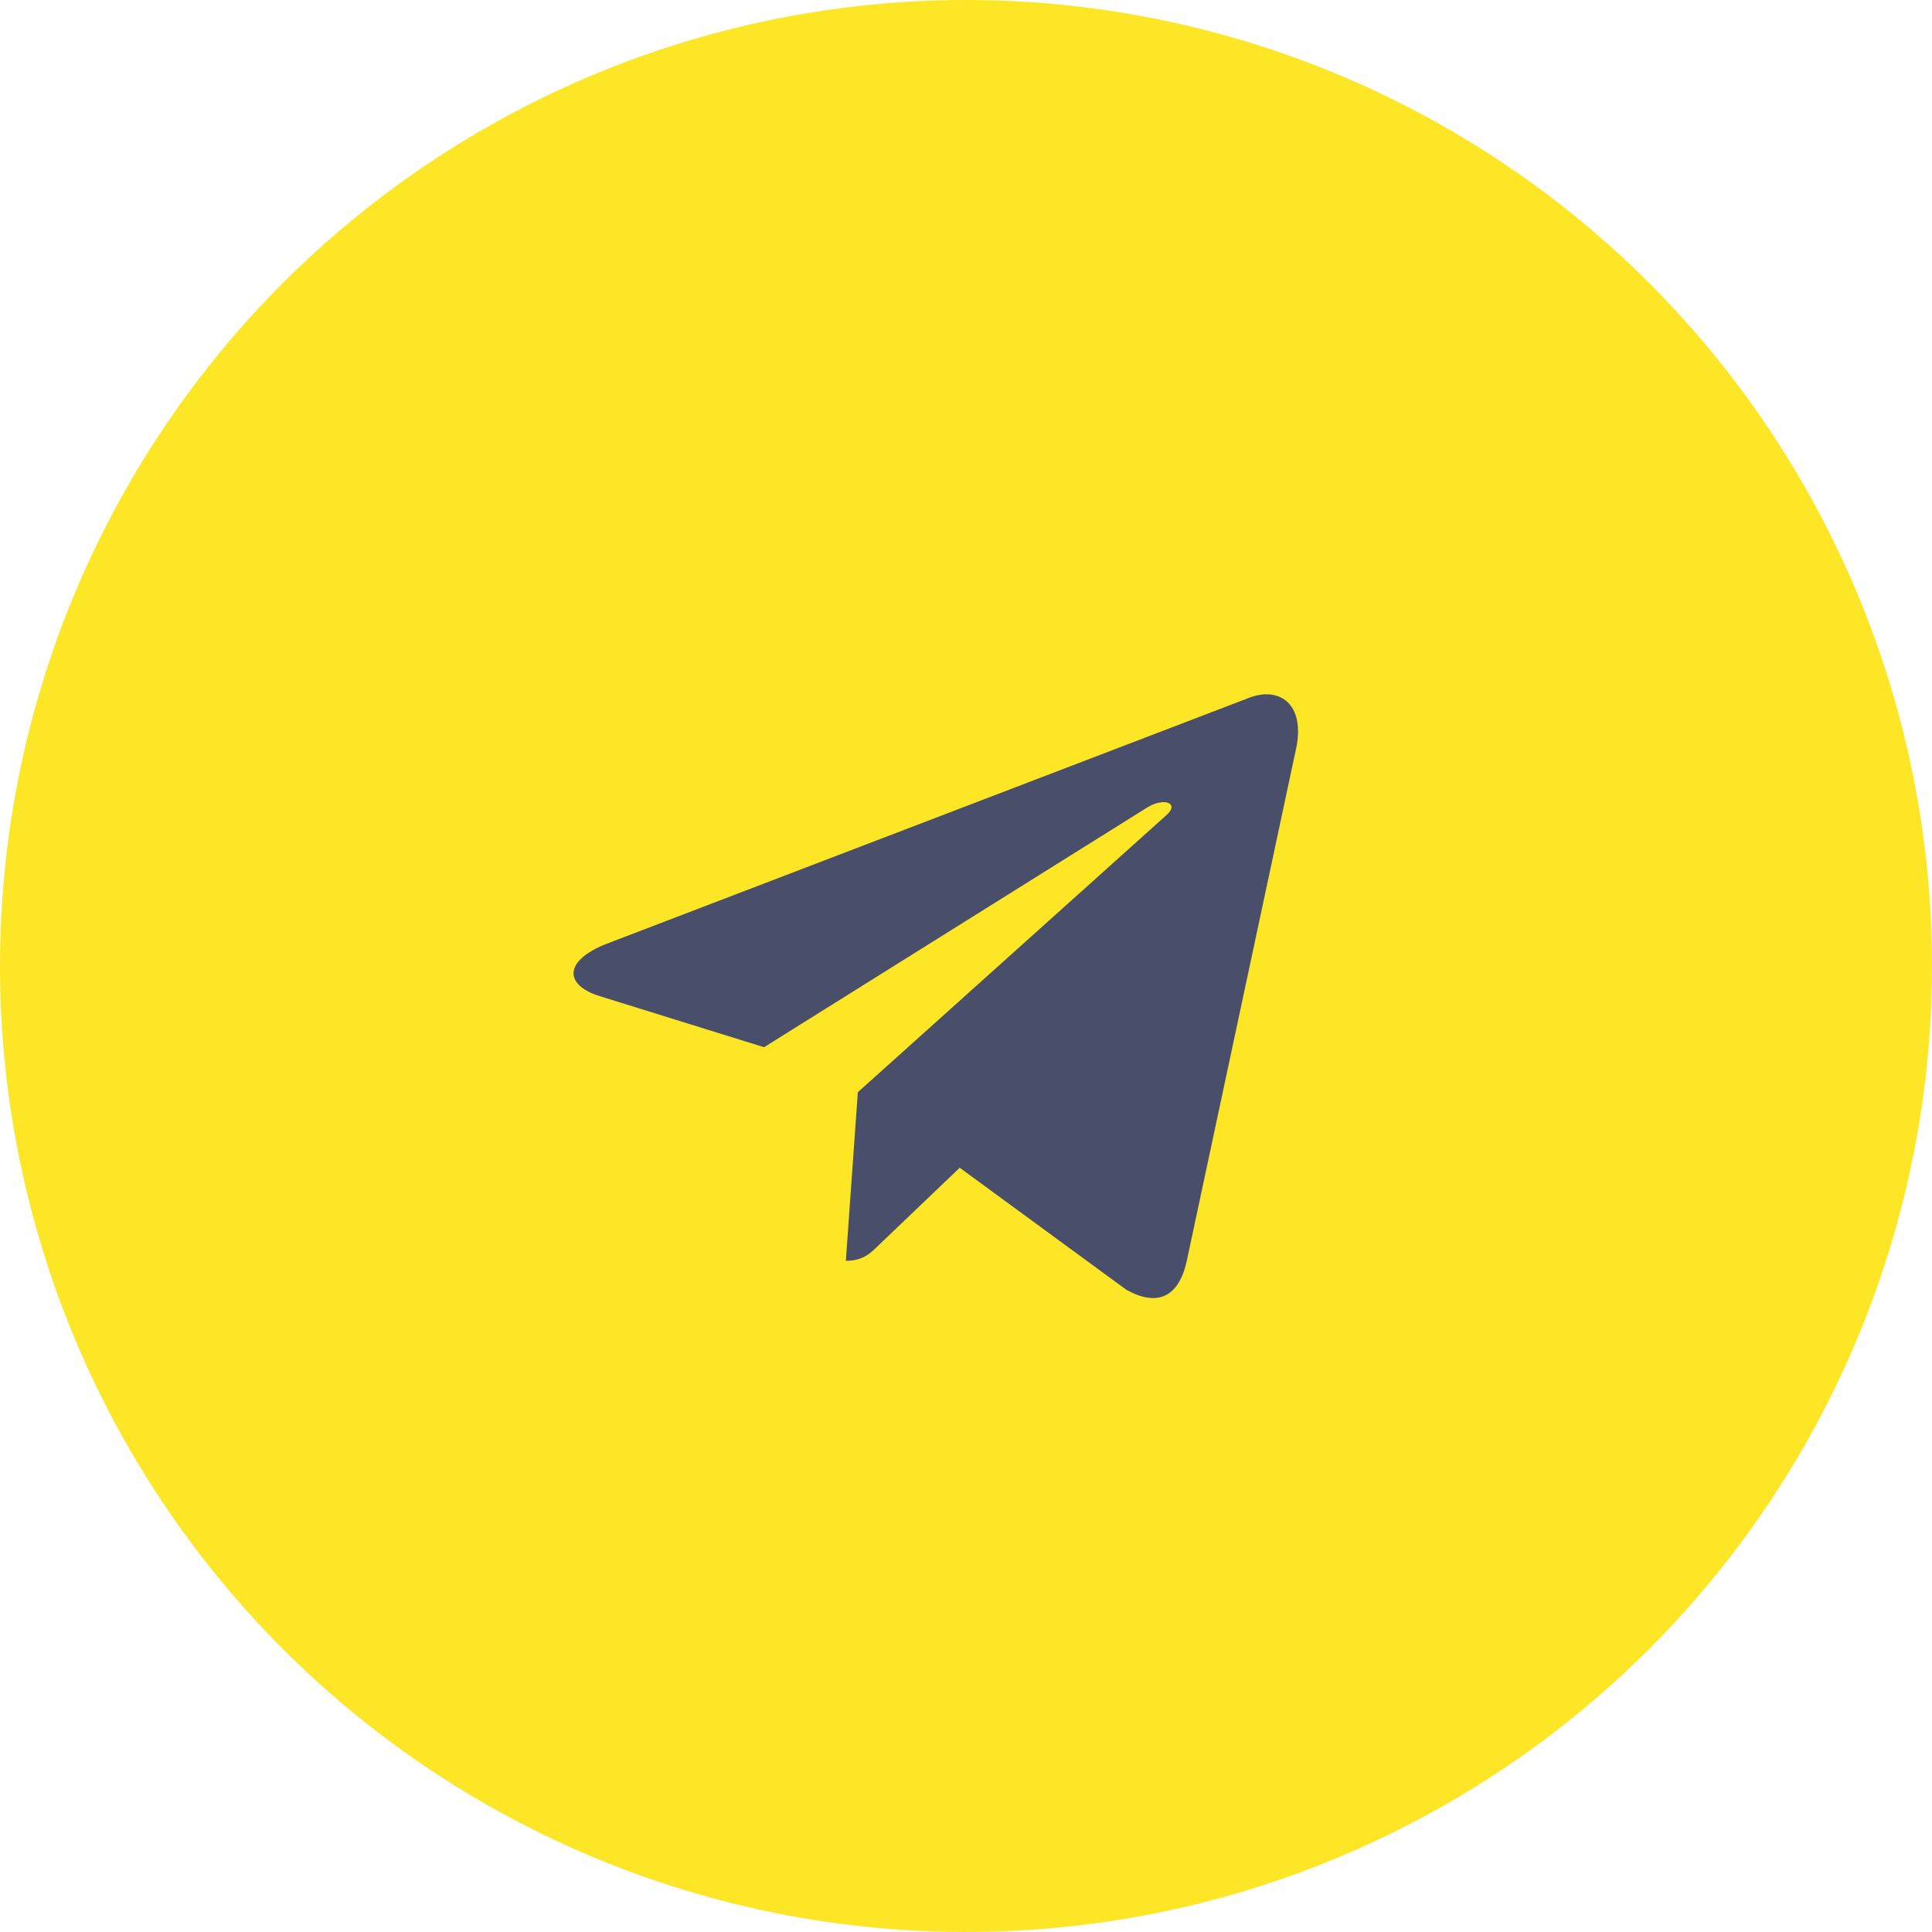
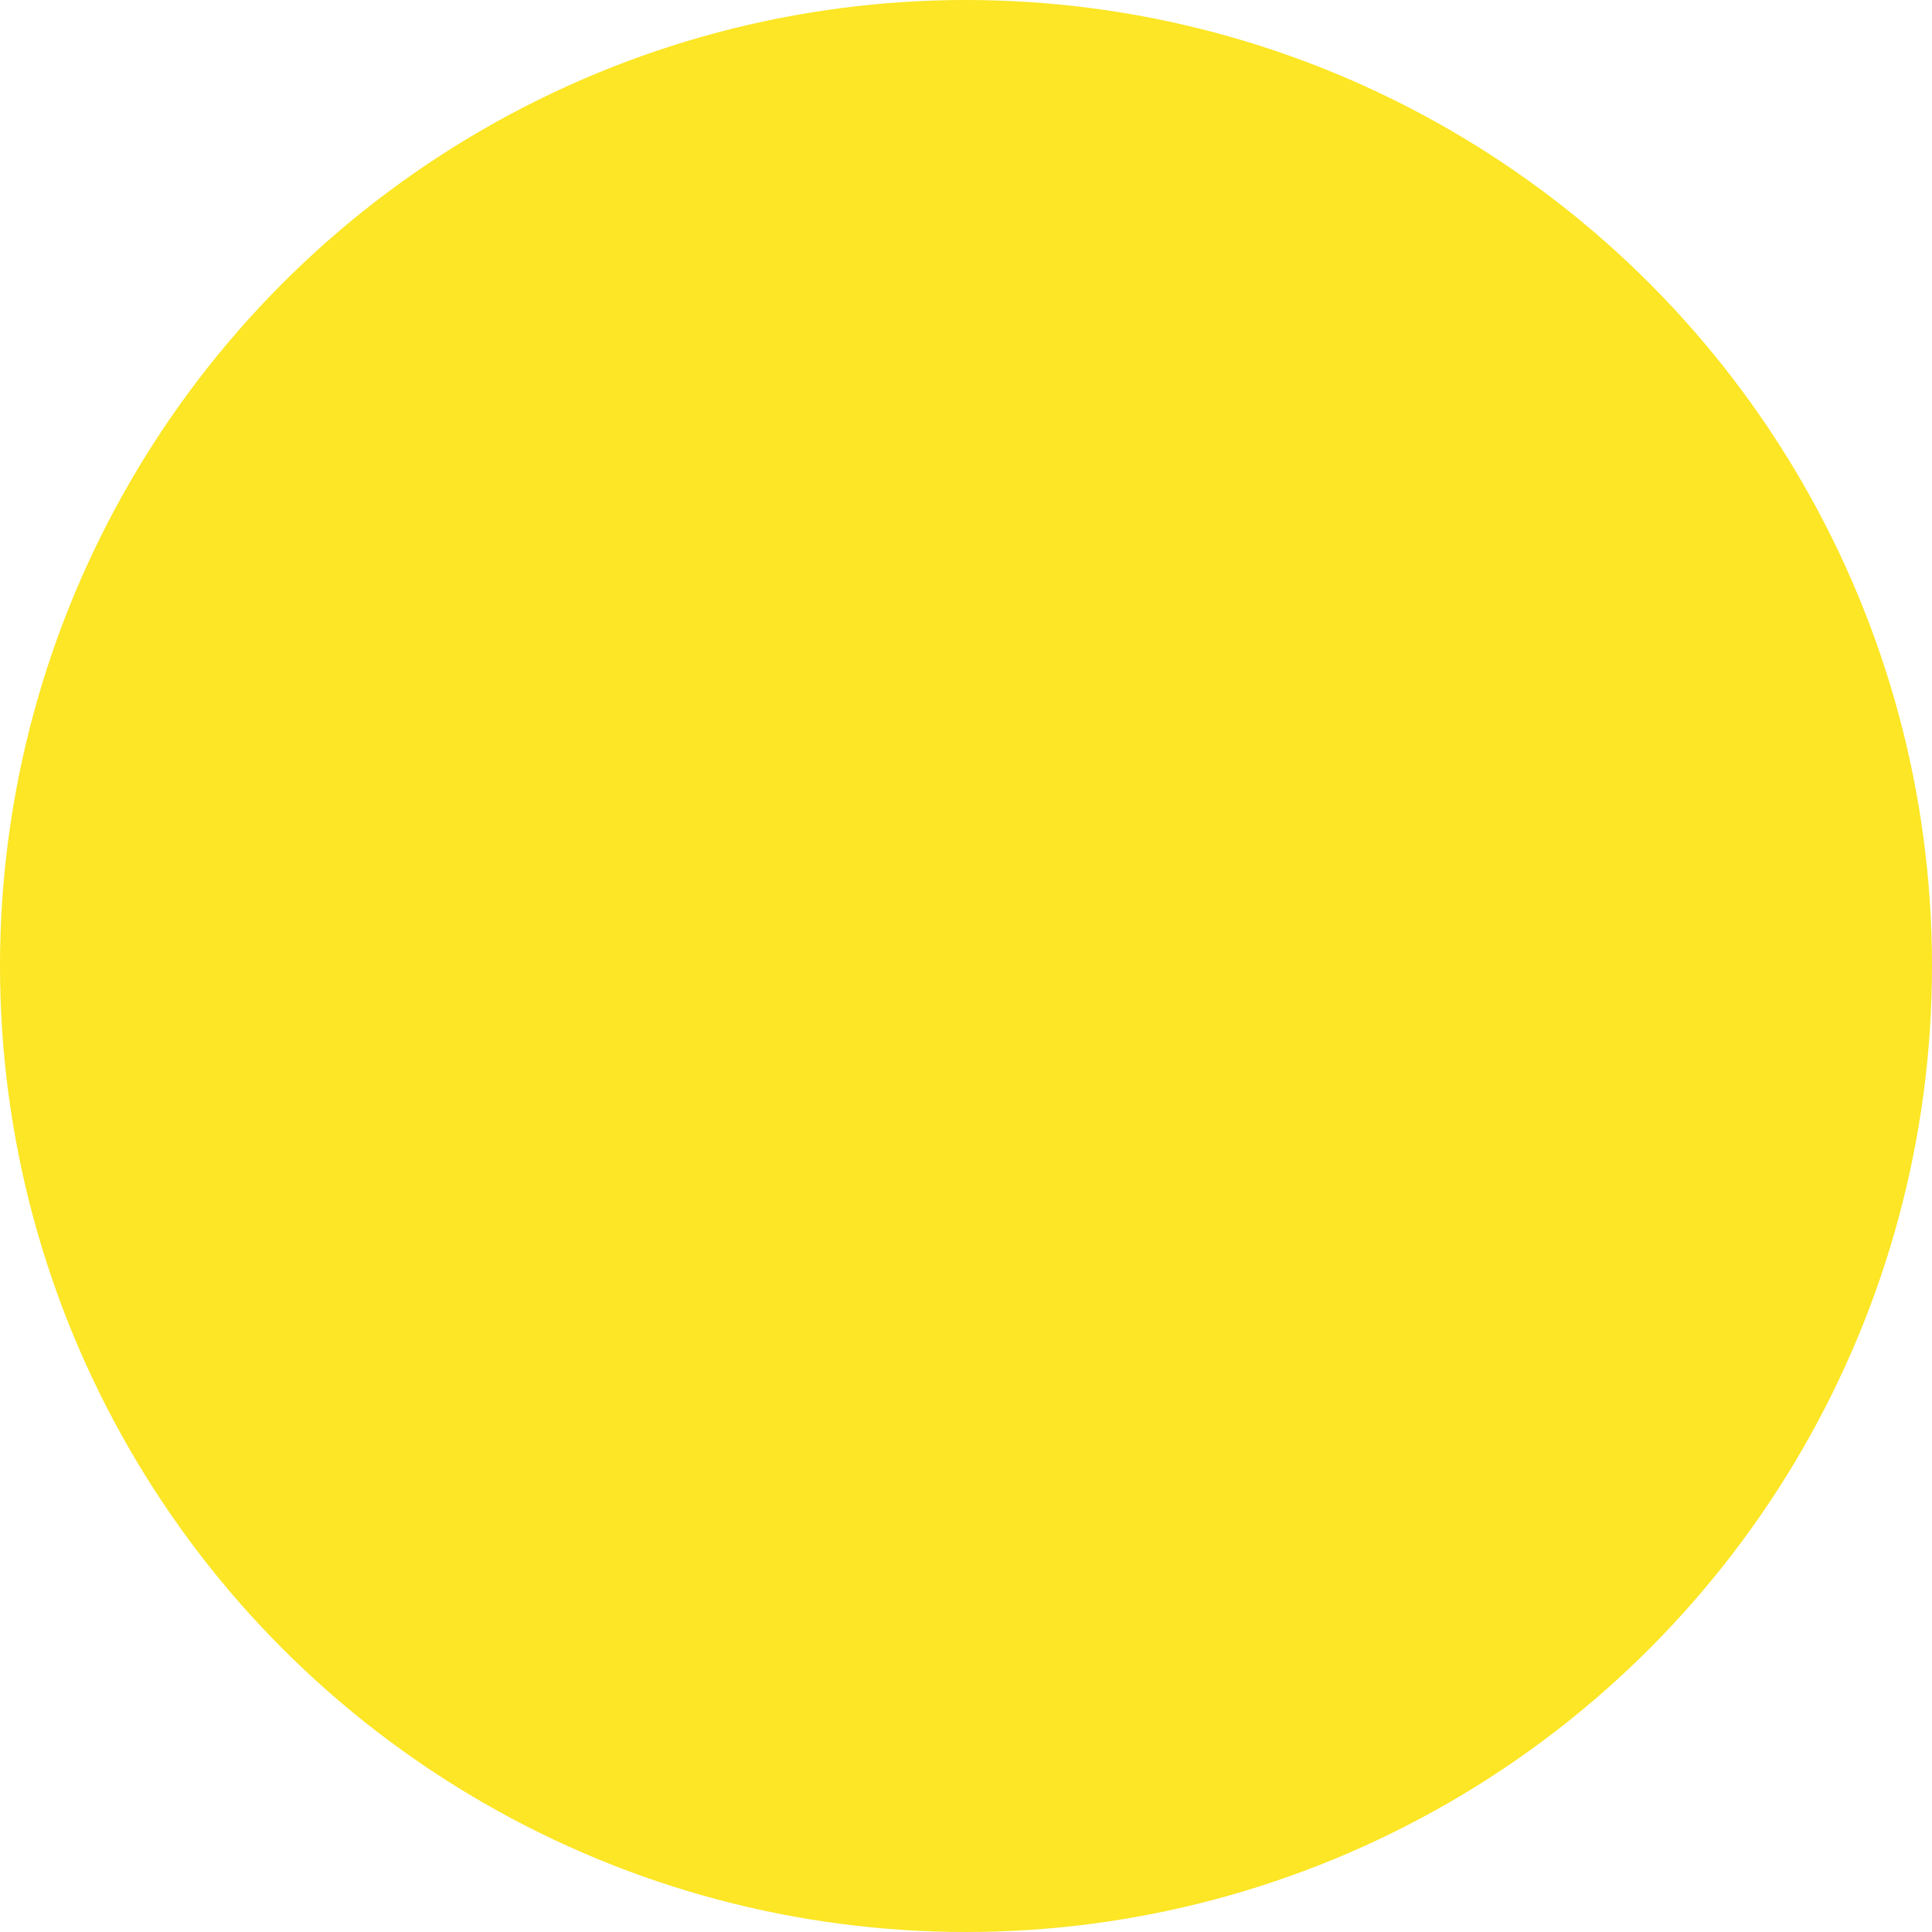
<svg xmlns="http://www.w3.org/2000/svg" width="64" height="64" viewBox="0 0 64 64" fill="none">
  <circle cx="32" cy="32" r="32" fill="#FCE625" />
  <g clip-path="url(#clip0_134_283)">
-     <path d="M28.417 36.181L28.02 41.765C28.588 41.765 28.834 41.521 29.129 41.228L31.792 38.683L37.31 42.724C38.322 43.288 39.035 42.991 39.308 41.793L42.93 24.821L42.931 24.82C43.252 23.324 42.39 22.739 41.404 23.106L20.114 31.257C18.661 31.821 18.683 32.631 19.867 32.998L25.31 34.691L37.953 26.78C38.548 26.386 39.089 26.604 38.644 26.998L28.417 36.181Z" fill="#494E6B" />
-   </g>
+     </g>
  <defs>
    <clipPath id="clip0_134_283">
-       <rect width="24" height="24" fill="white" transform="translate(19 21)" />
-     </clipPath>
+       </clipPath>
  </defs>
</svg>